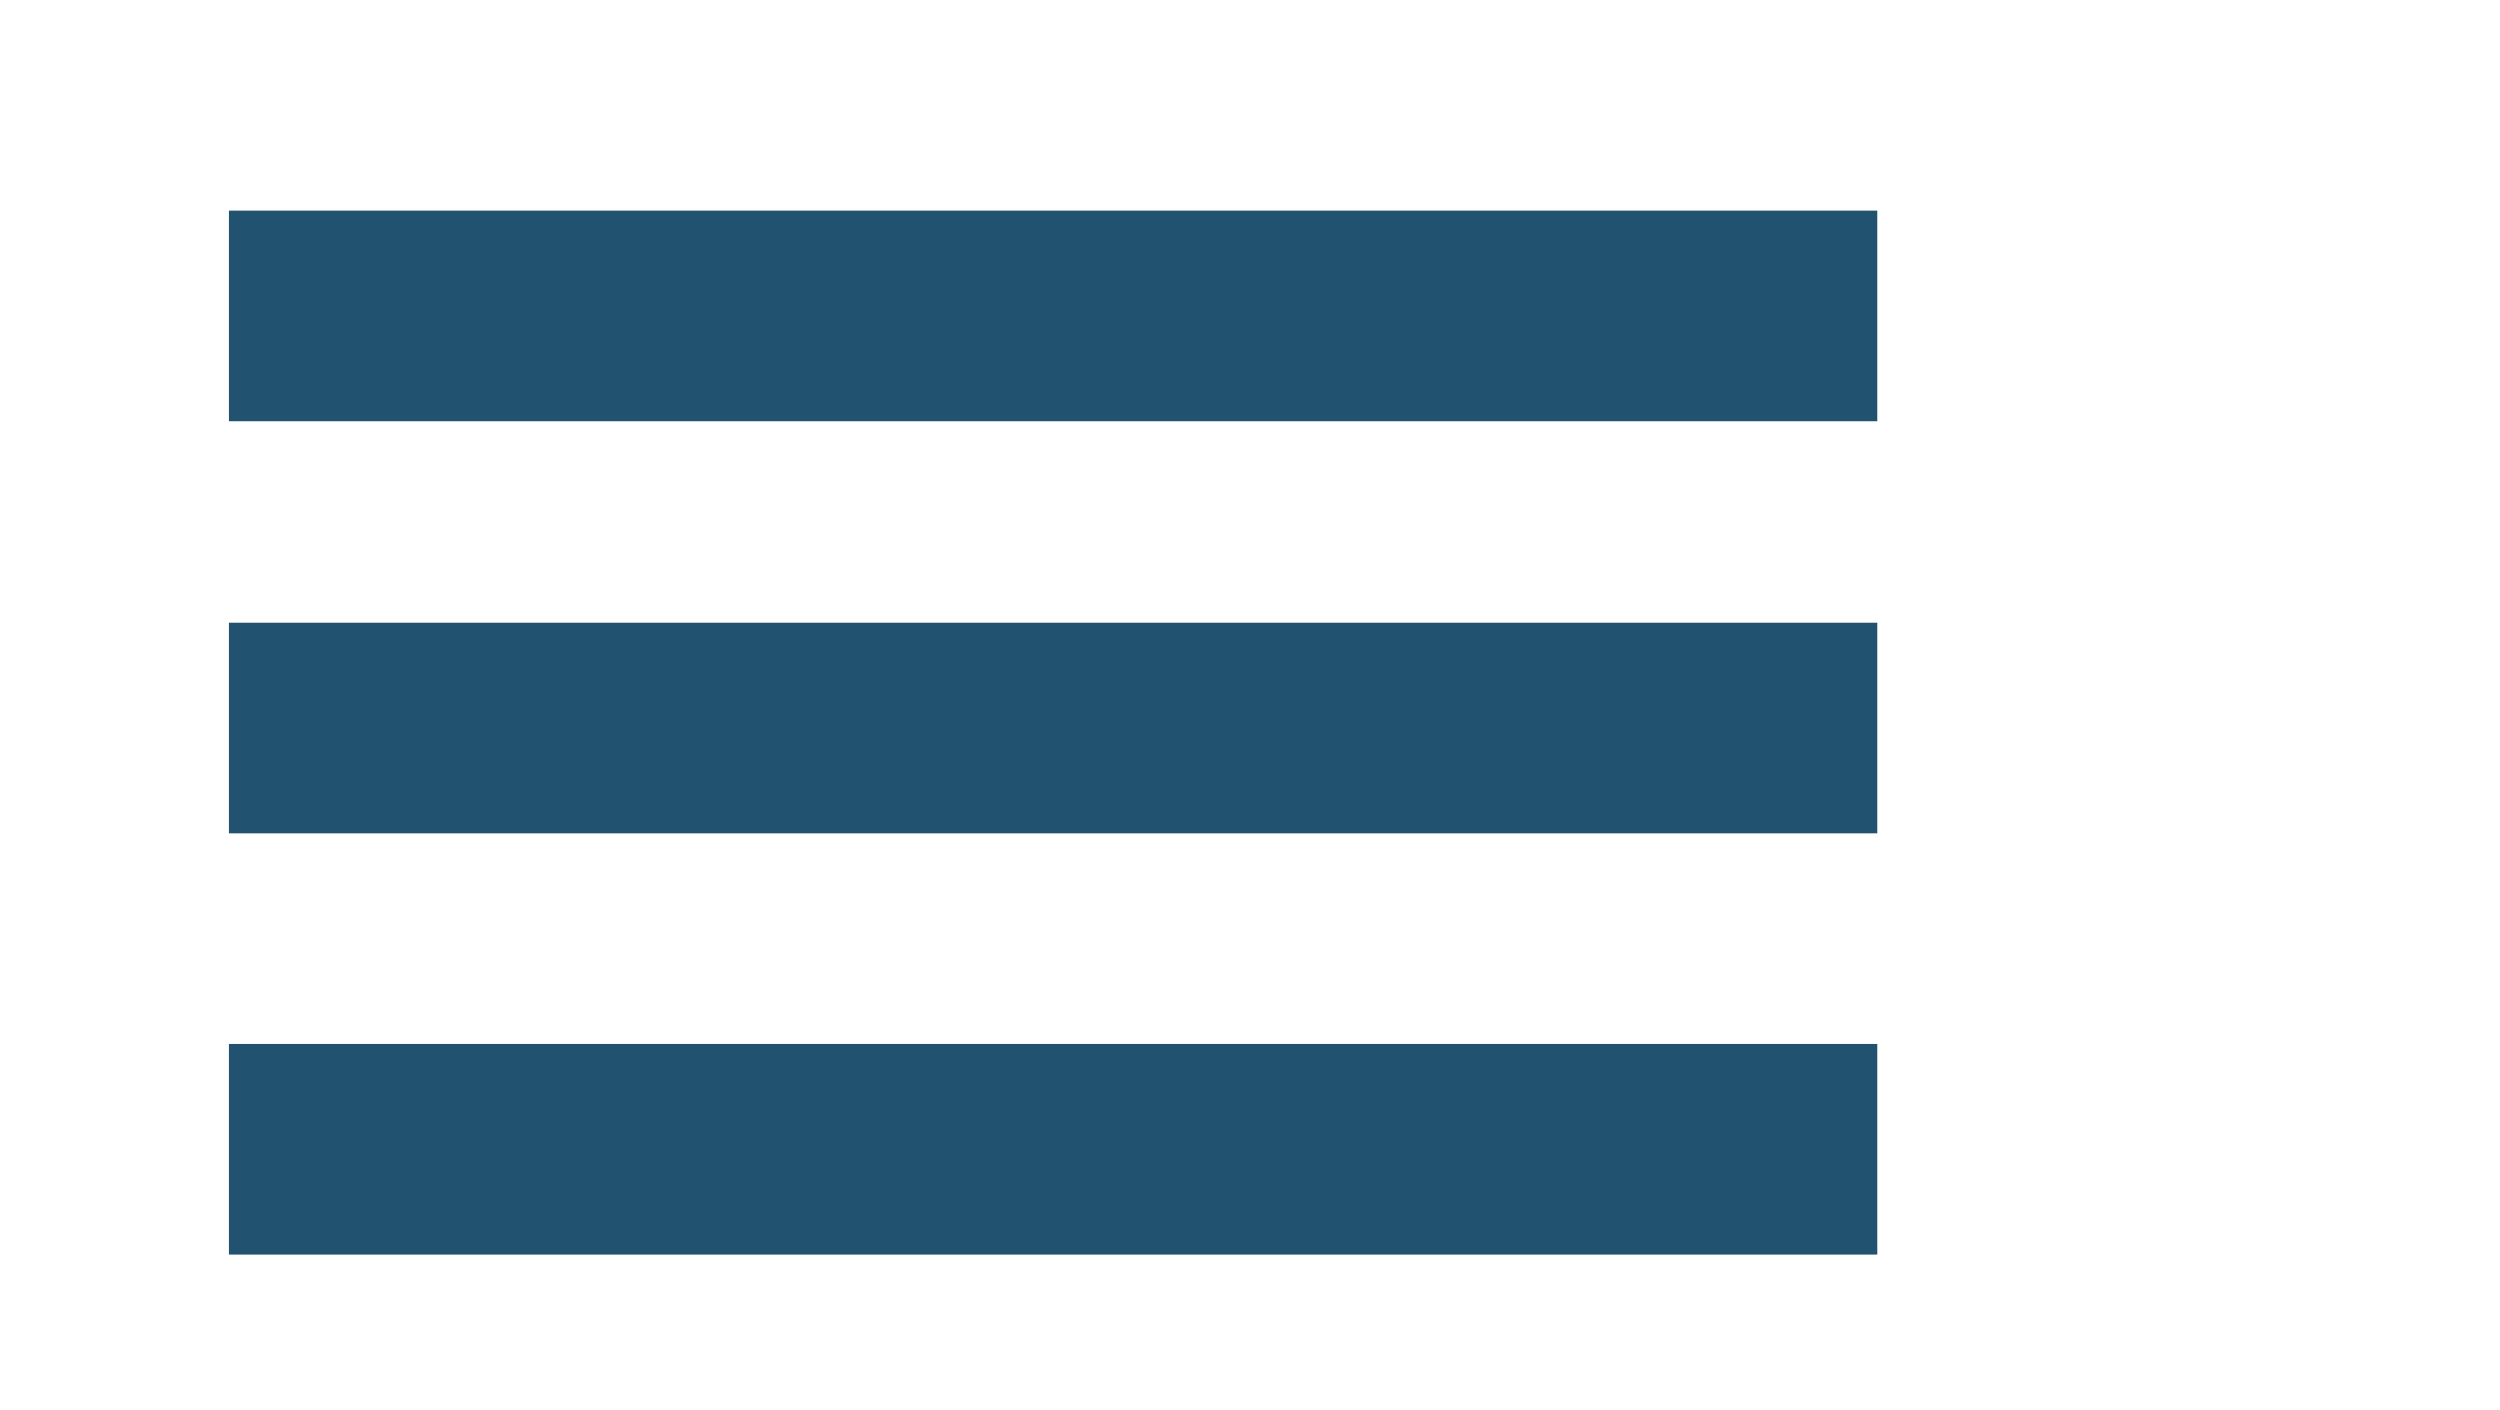
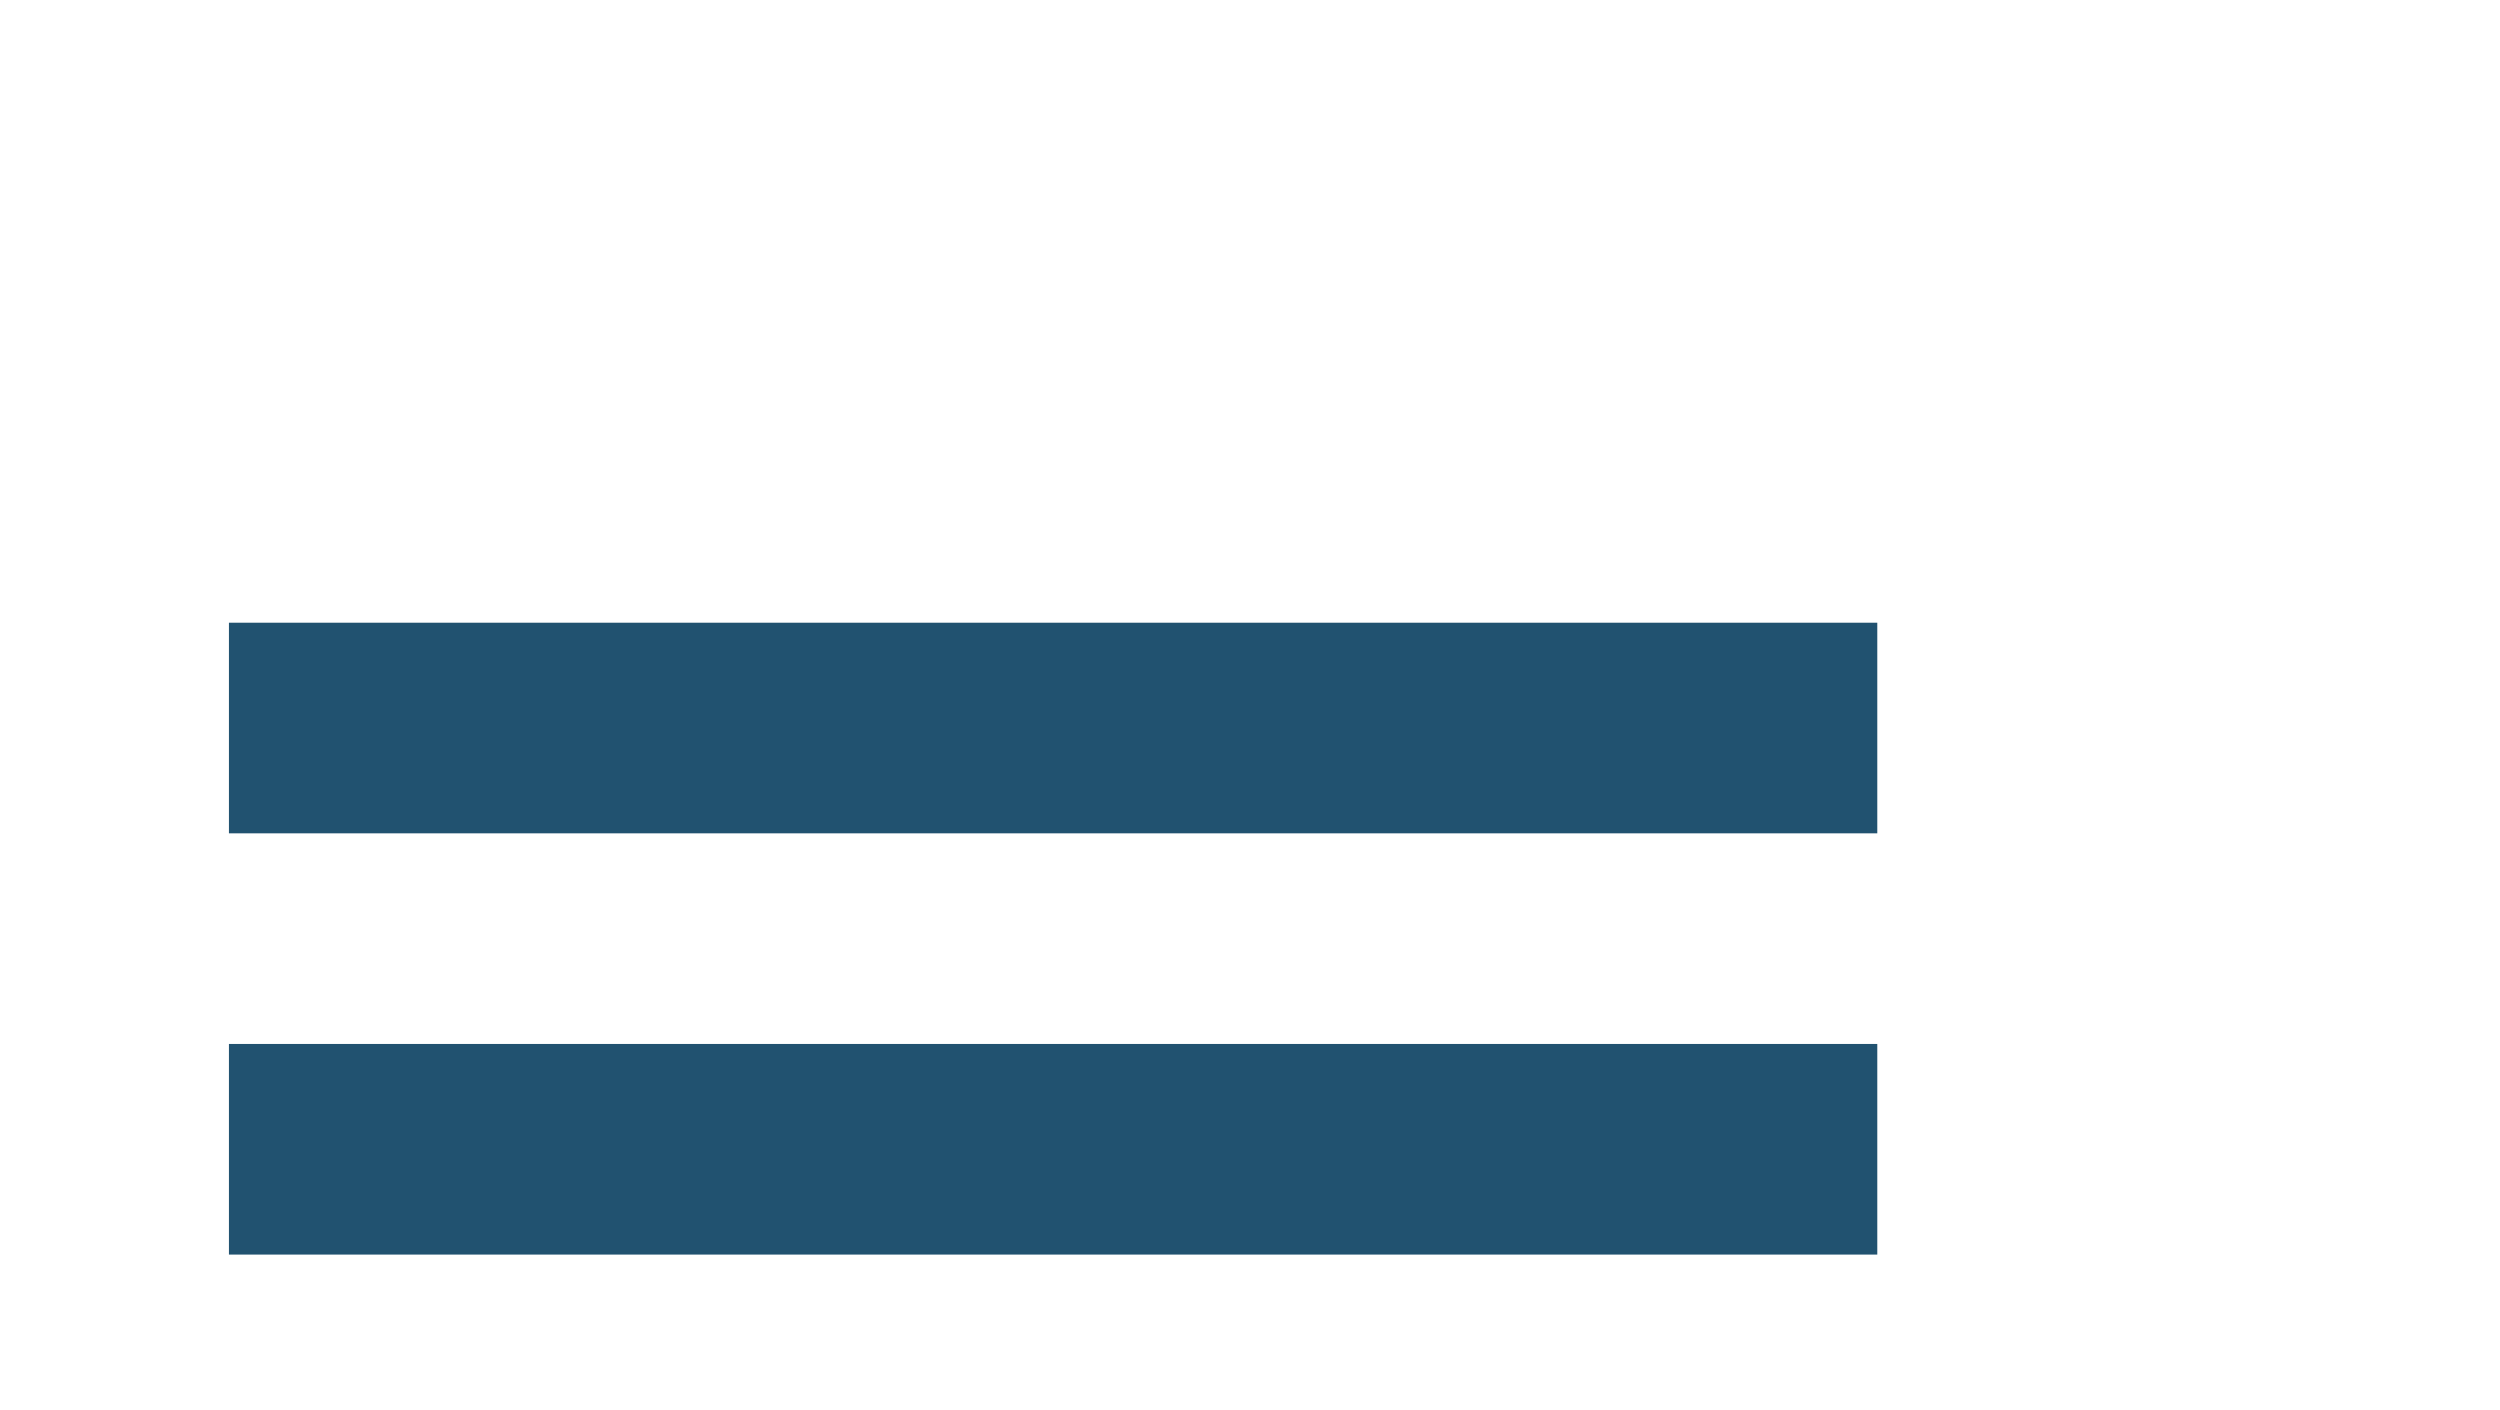
<svg xmlns="http://www.w3.org/2000/svg" version="1.1" id="Livello_1" x="0px" y="0px" width="27.3px" height="15.4px" viewBox="0 0 27.3 15.4" style="enable-background:new 0 0 27.3 15.4;" xml:space="preserve">
  <style type="text/css">
	.st0{fill:#215270;}
</style>
  <g>
-     <rect x="2.5" y="2.3" class="st0" width="18" height="2.3" />
    <rect x="2.5" y="6.8" class="st0" width="18" height="2.3" />
    <rect x="2.5" y="11.4" class="st0" width="18" height="2.3" />
  </g>
</svg>